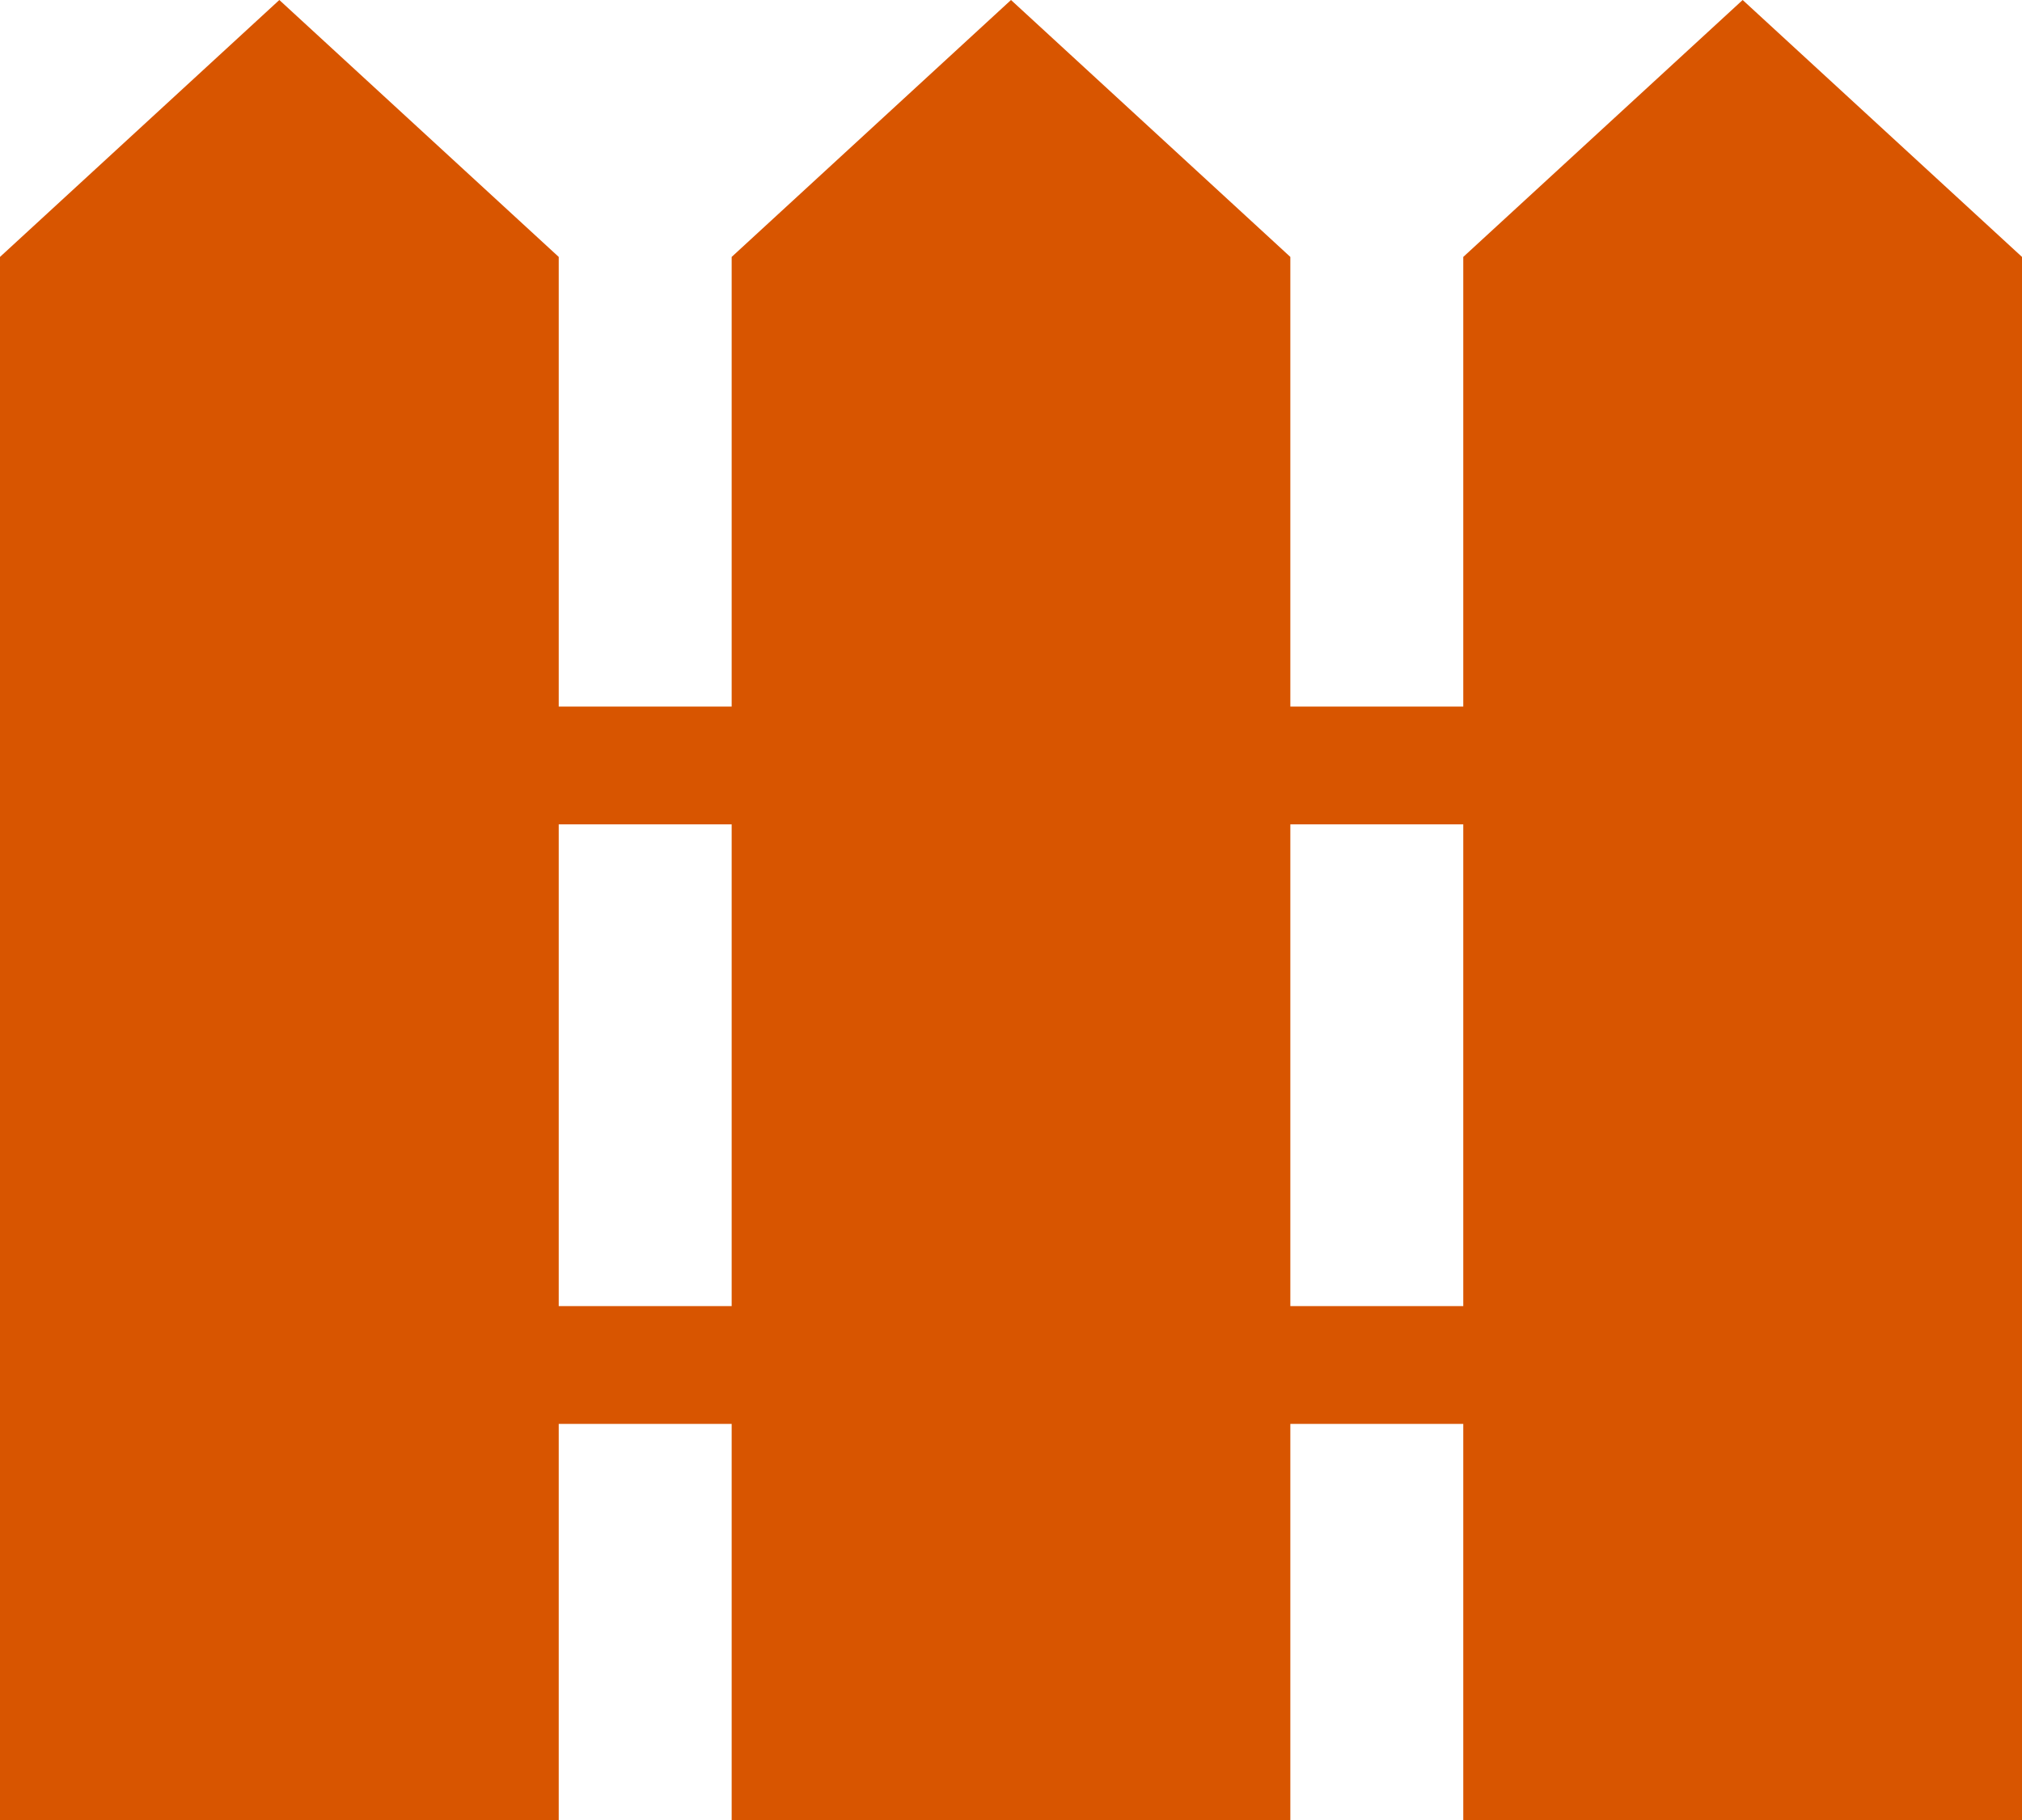
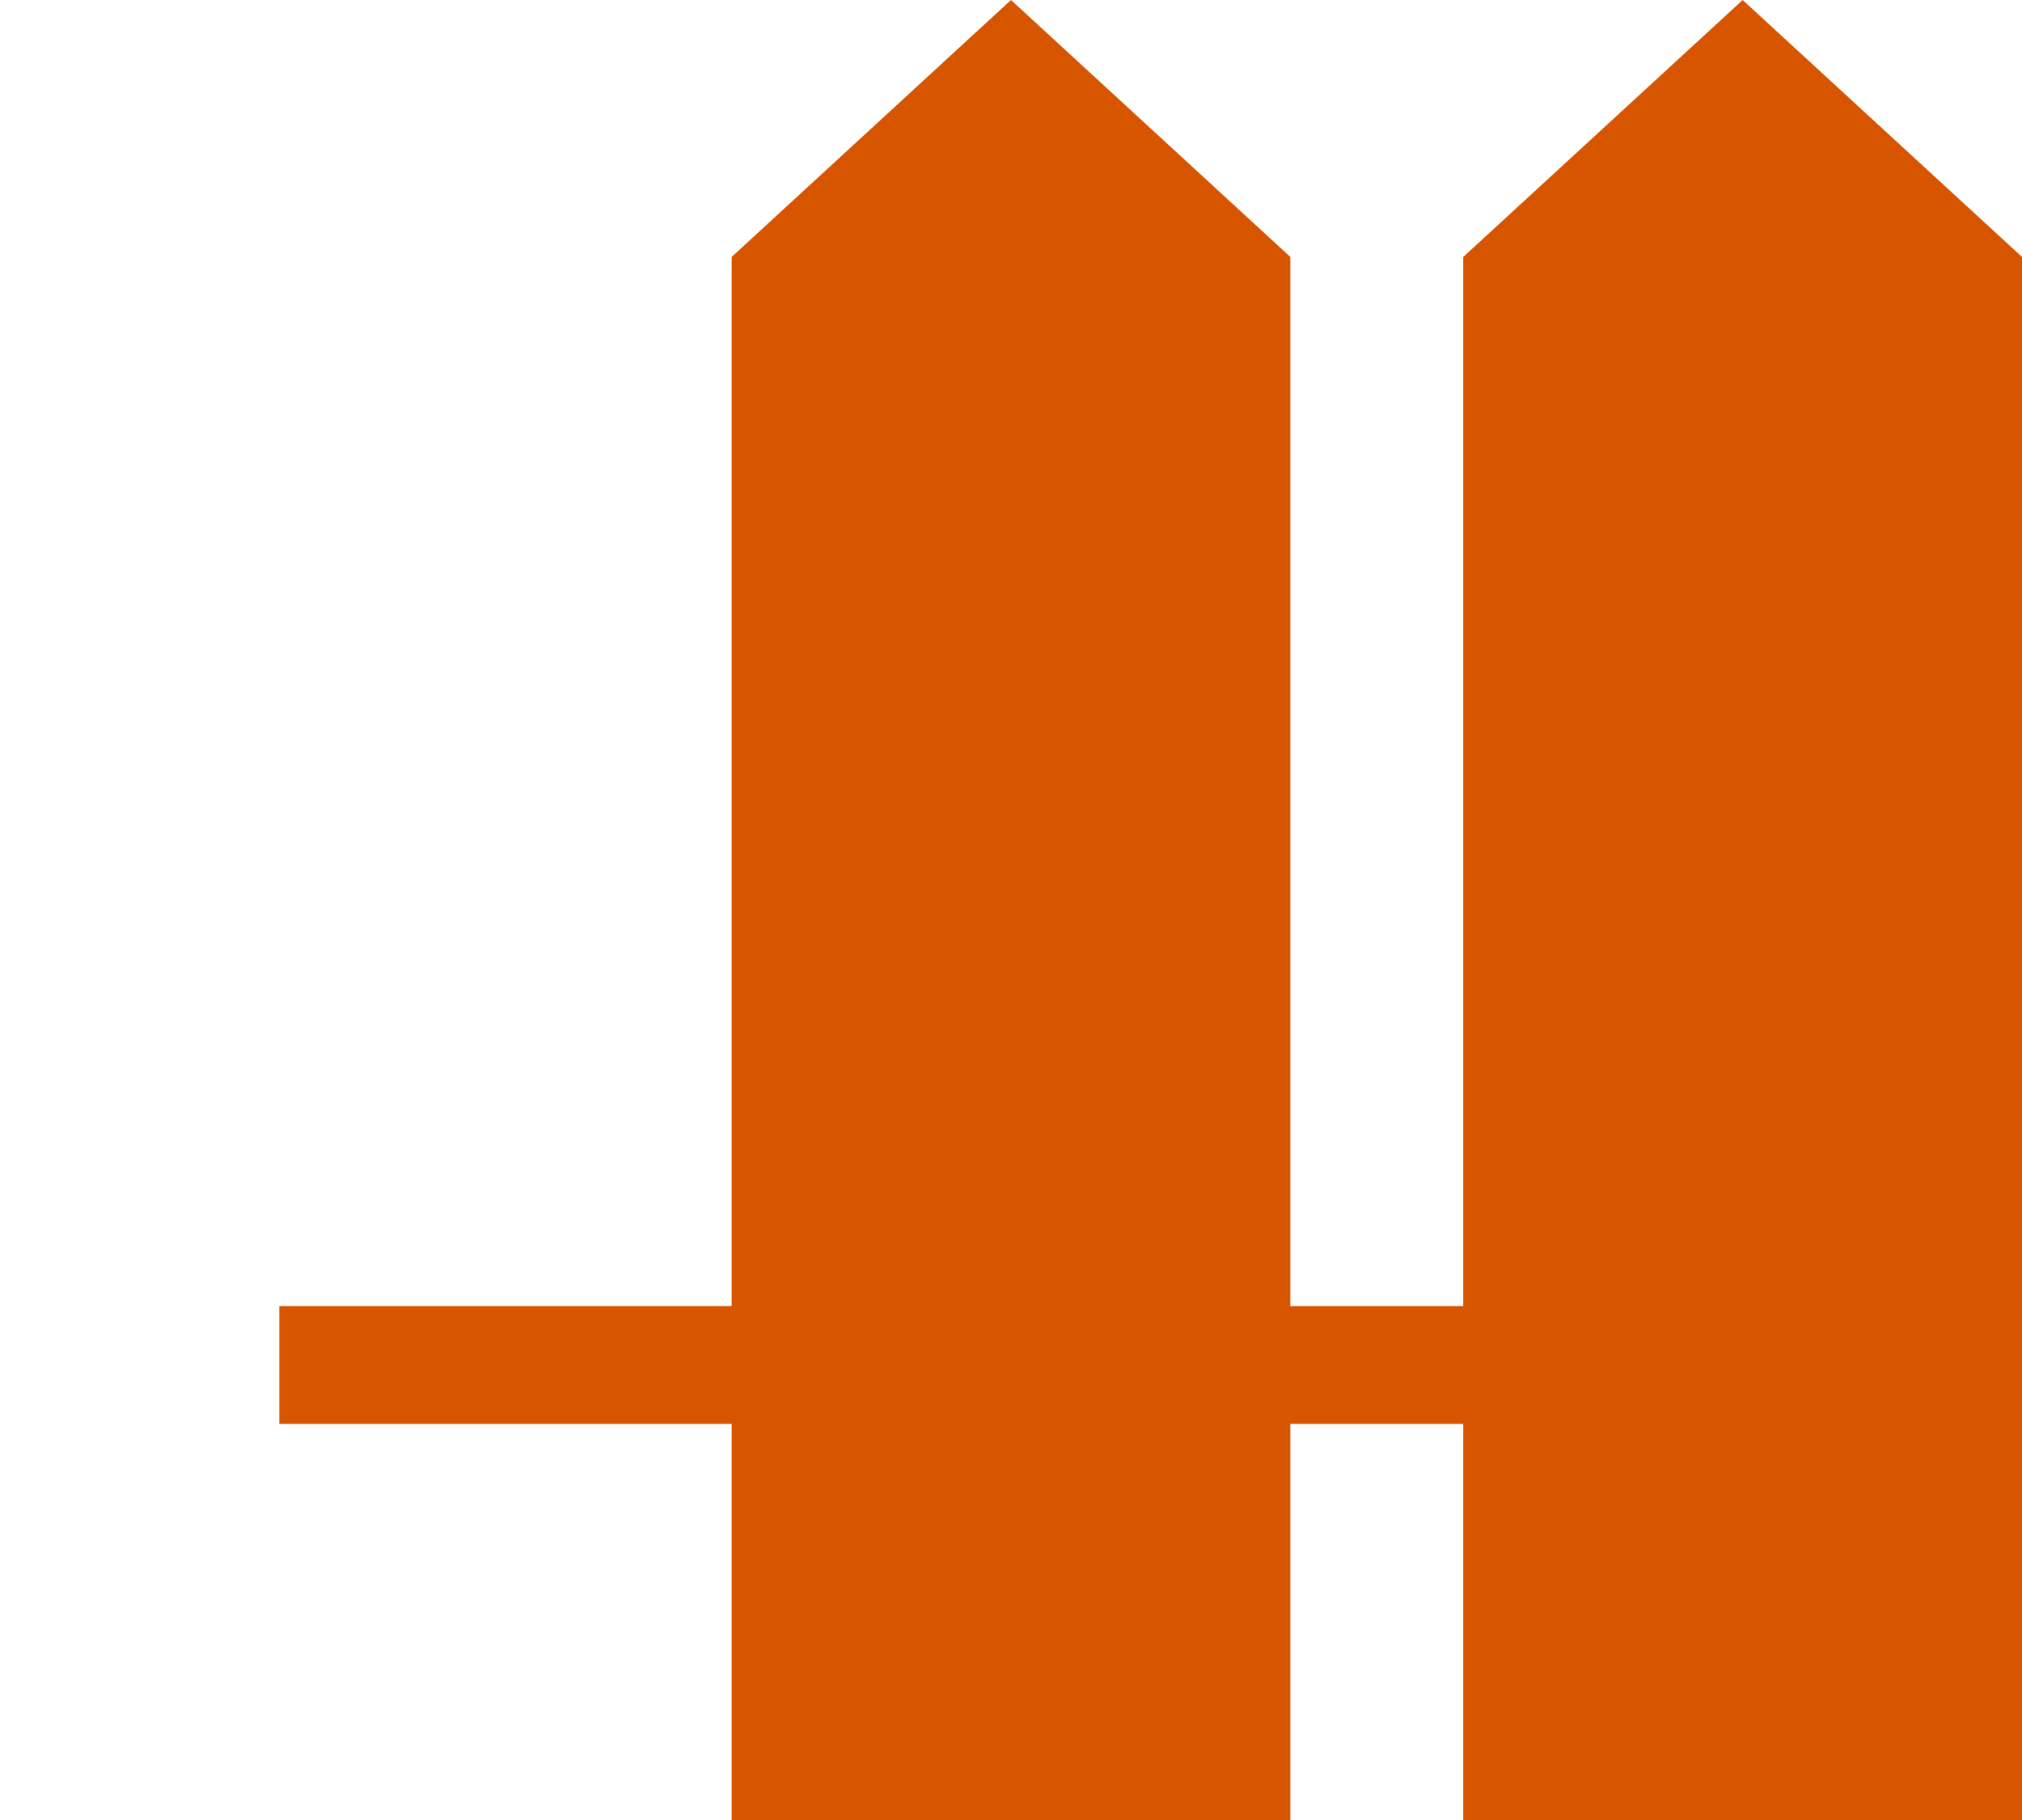
<svg xmlns="http://www.w3.org/2000/svg" width="40" height="36" viewBox="0 0 40 36" fill="none">
-   <path d="M0 5.082L5.526 0L11.053 5.082V36H0V5.082Z" fill="#D85500" />
-   <path d="M14.474 5.082L20 0L25.526 5.082V36H14.474V5.082Z" fill="#D85500" />
+   <path d="M14.474 5.082L20 0L25.526 5.082V36H14.474Z" fill="#D85500" />
  <path d="M28.947 5.082L34.474 0L40 5.082V36H28.947V5.082Z" fill="#D85500" />
-   <path d="M5.526 13.976H34.474V16.306H5.526V13.976Z" fill="#D85500" />
  <path d="M5.526 25.835H34.474V28.165H5.526V25.835Z" fill="#D85500" />
</svg>